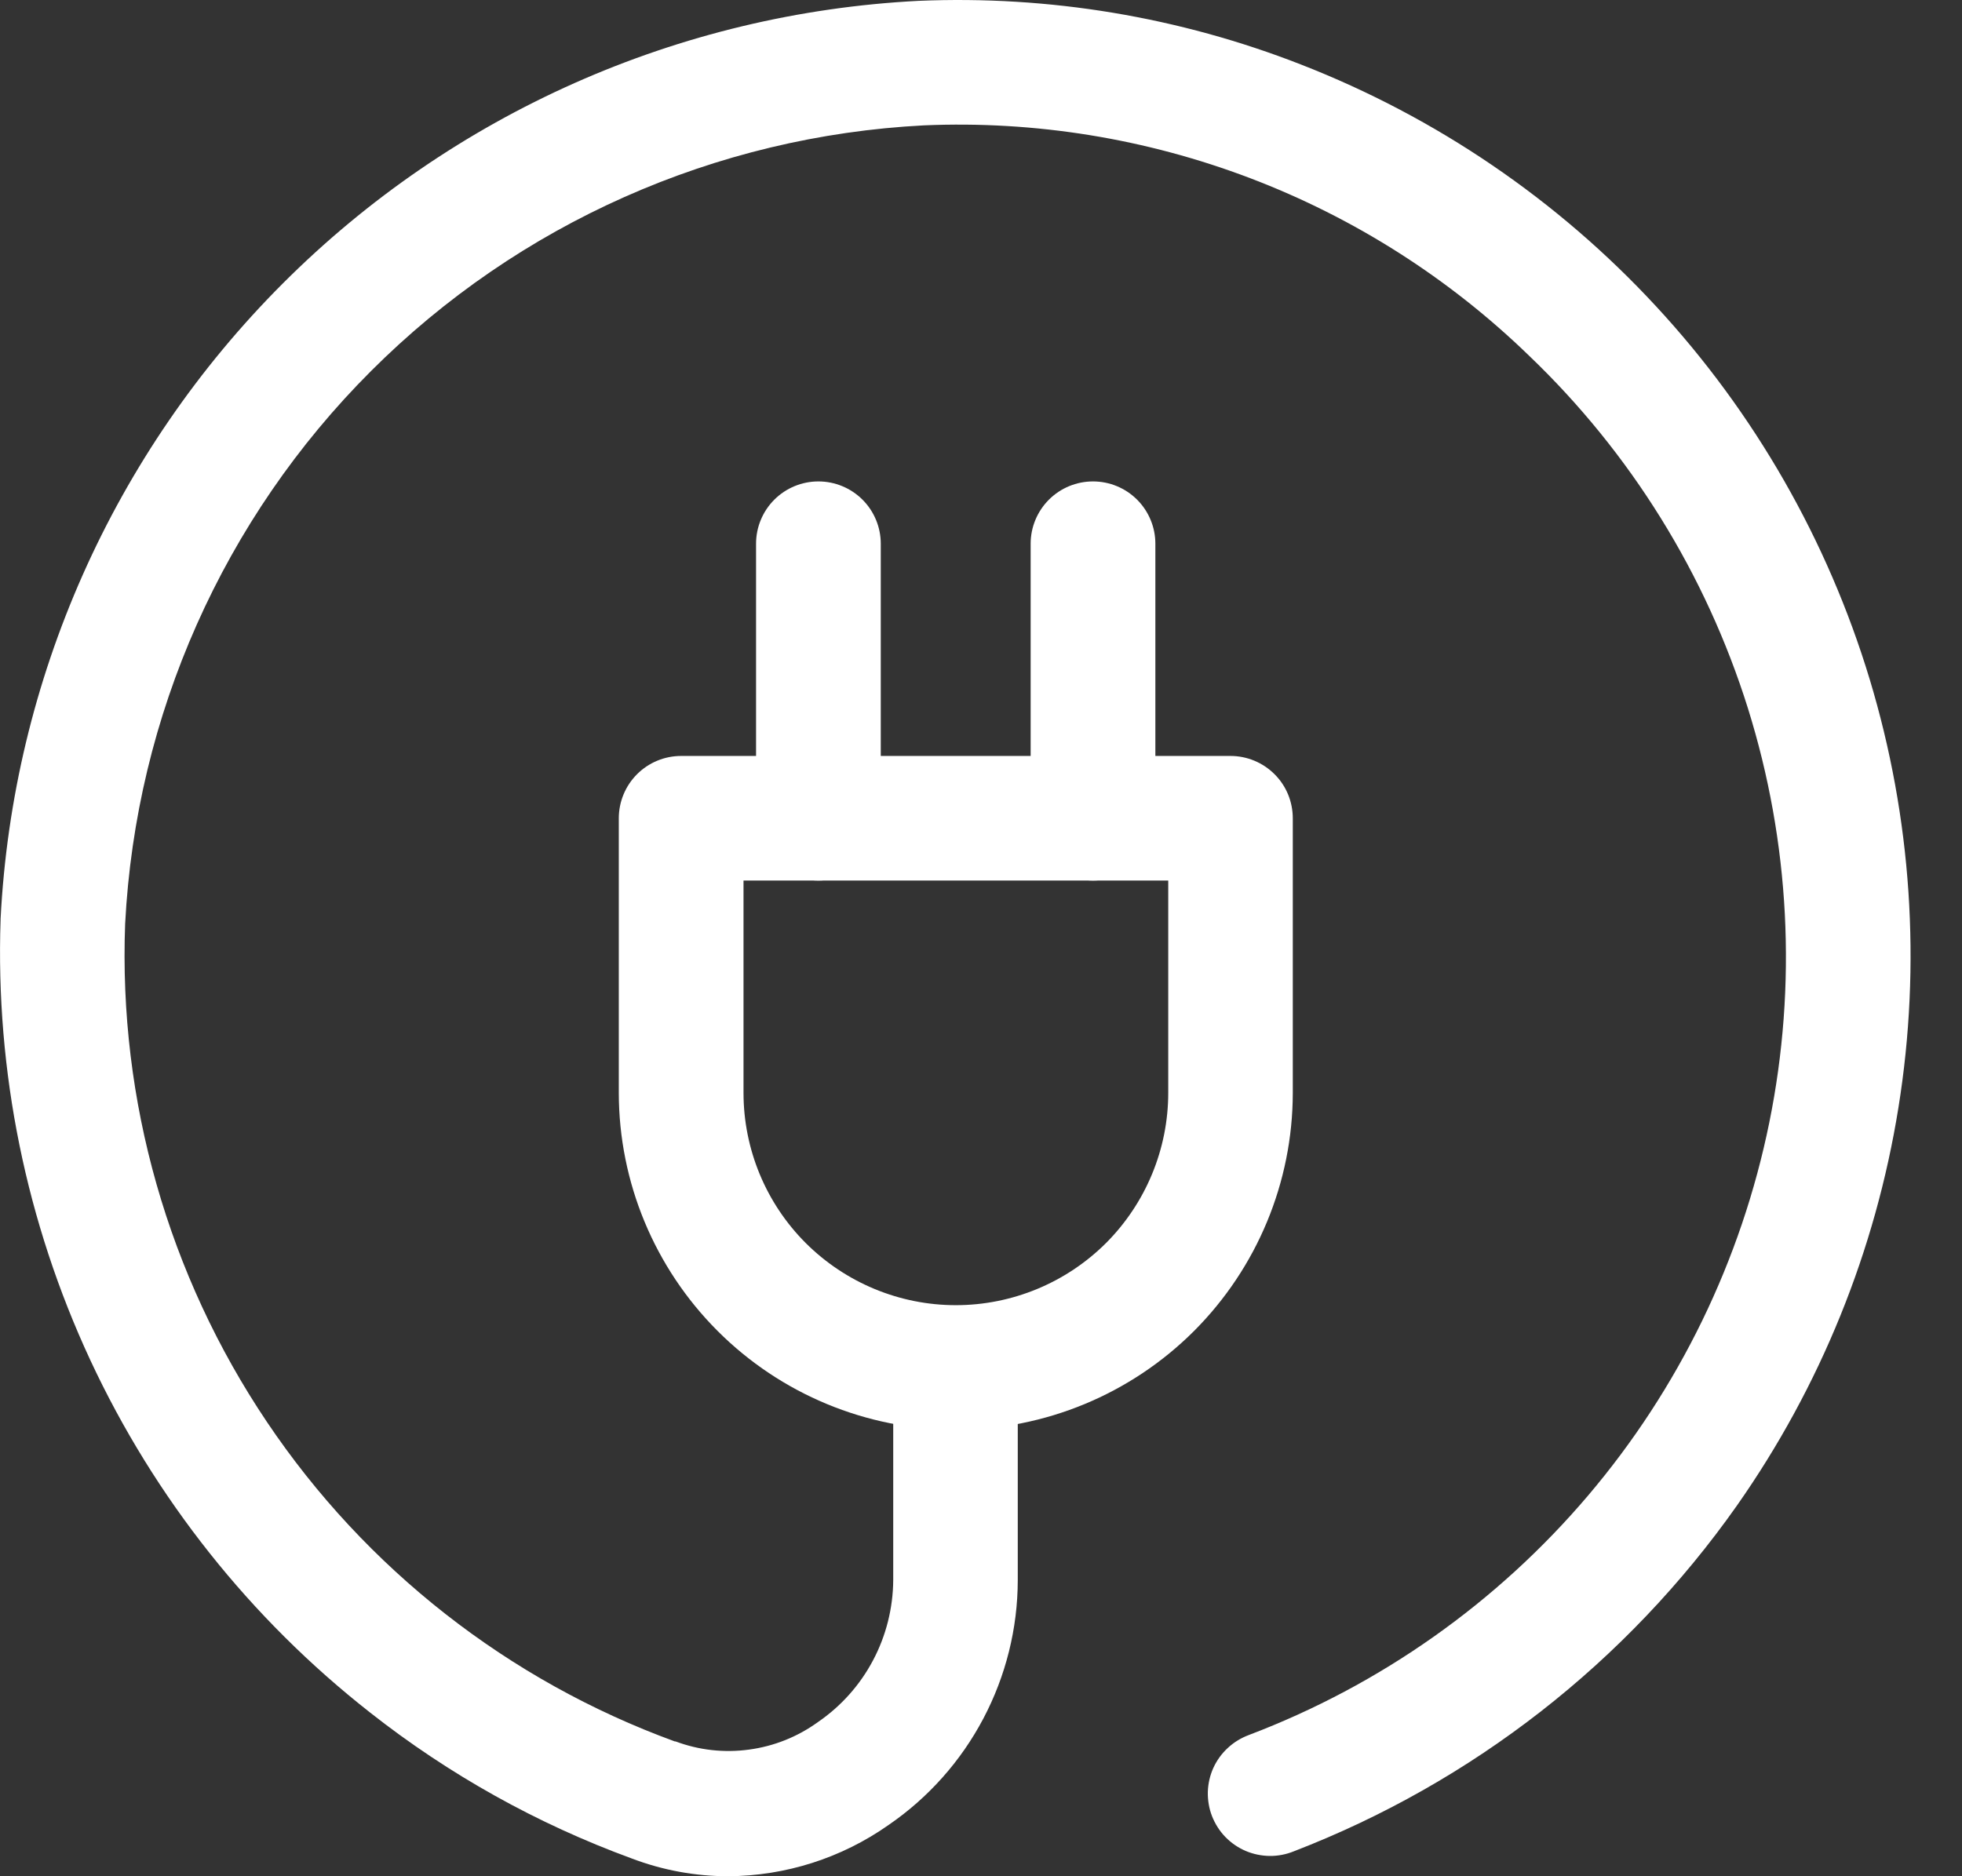
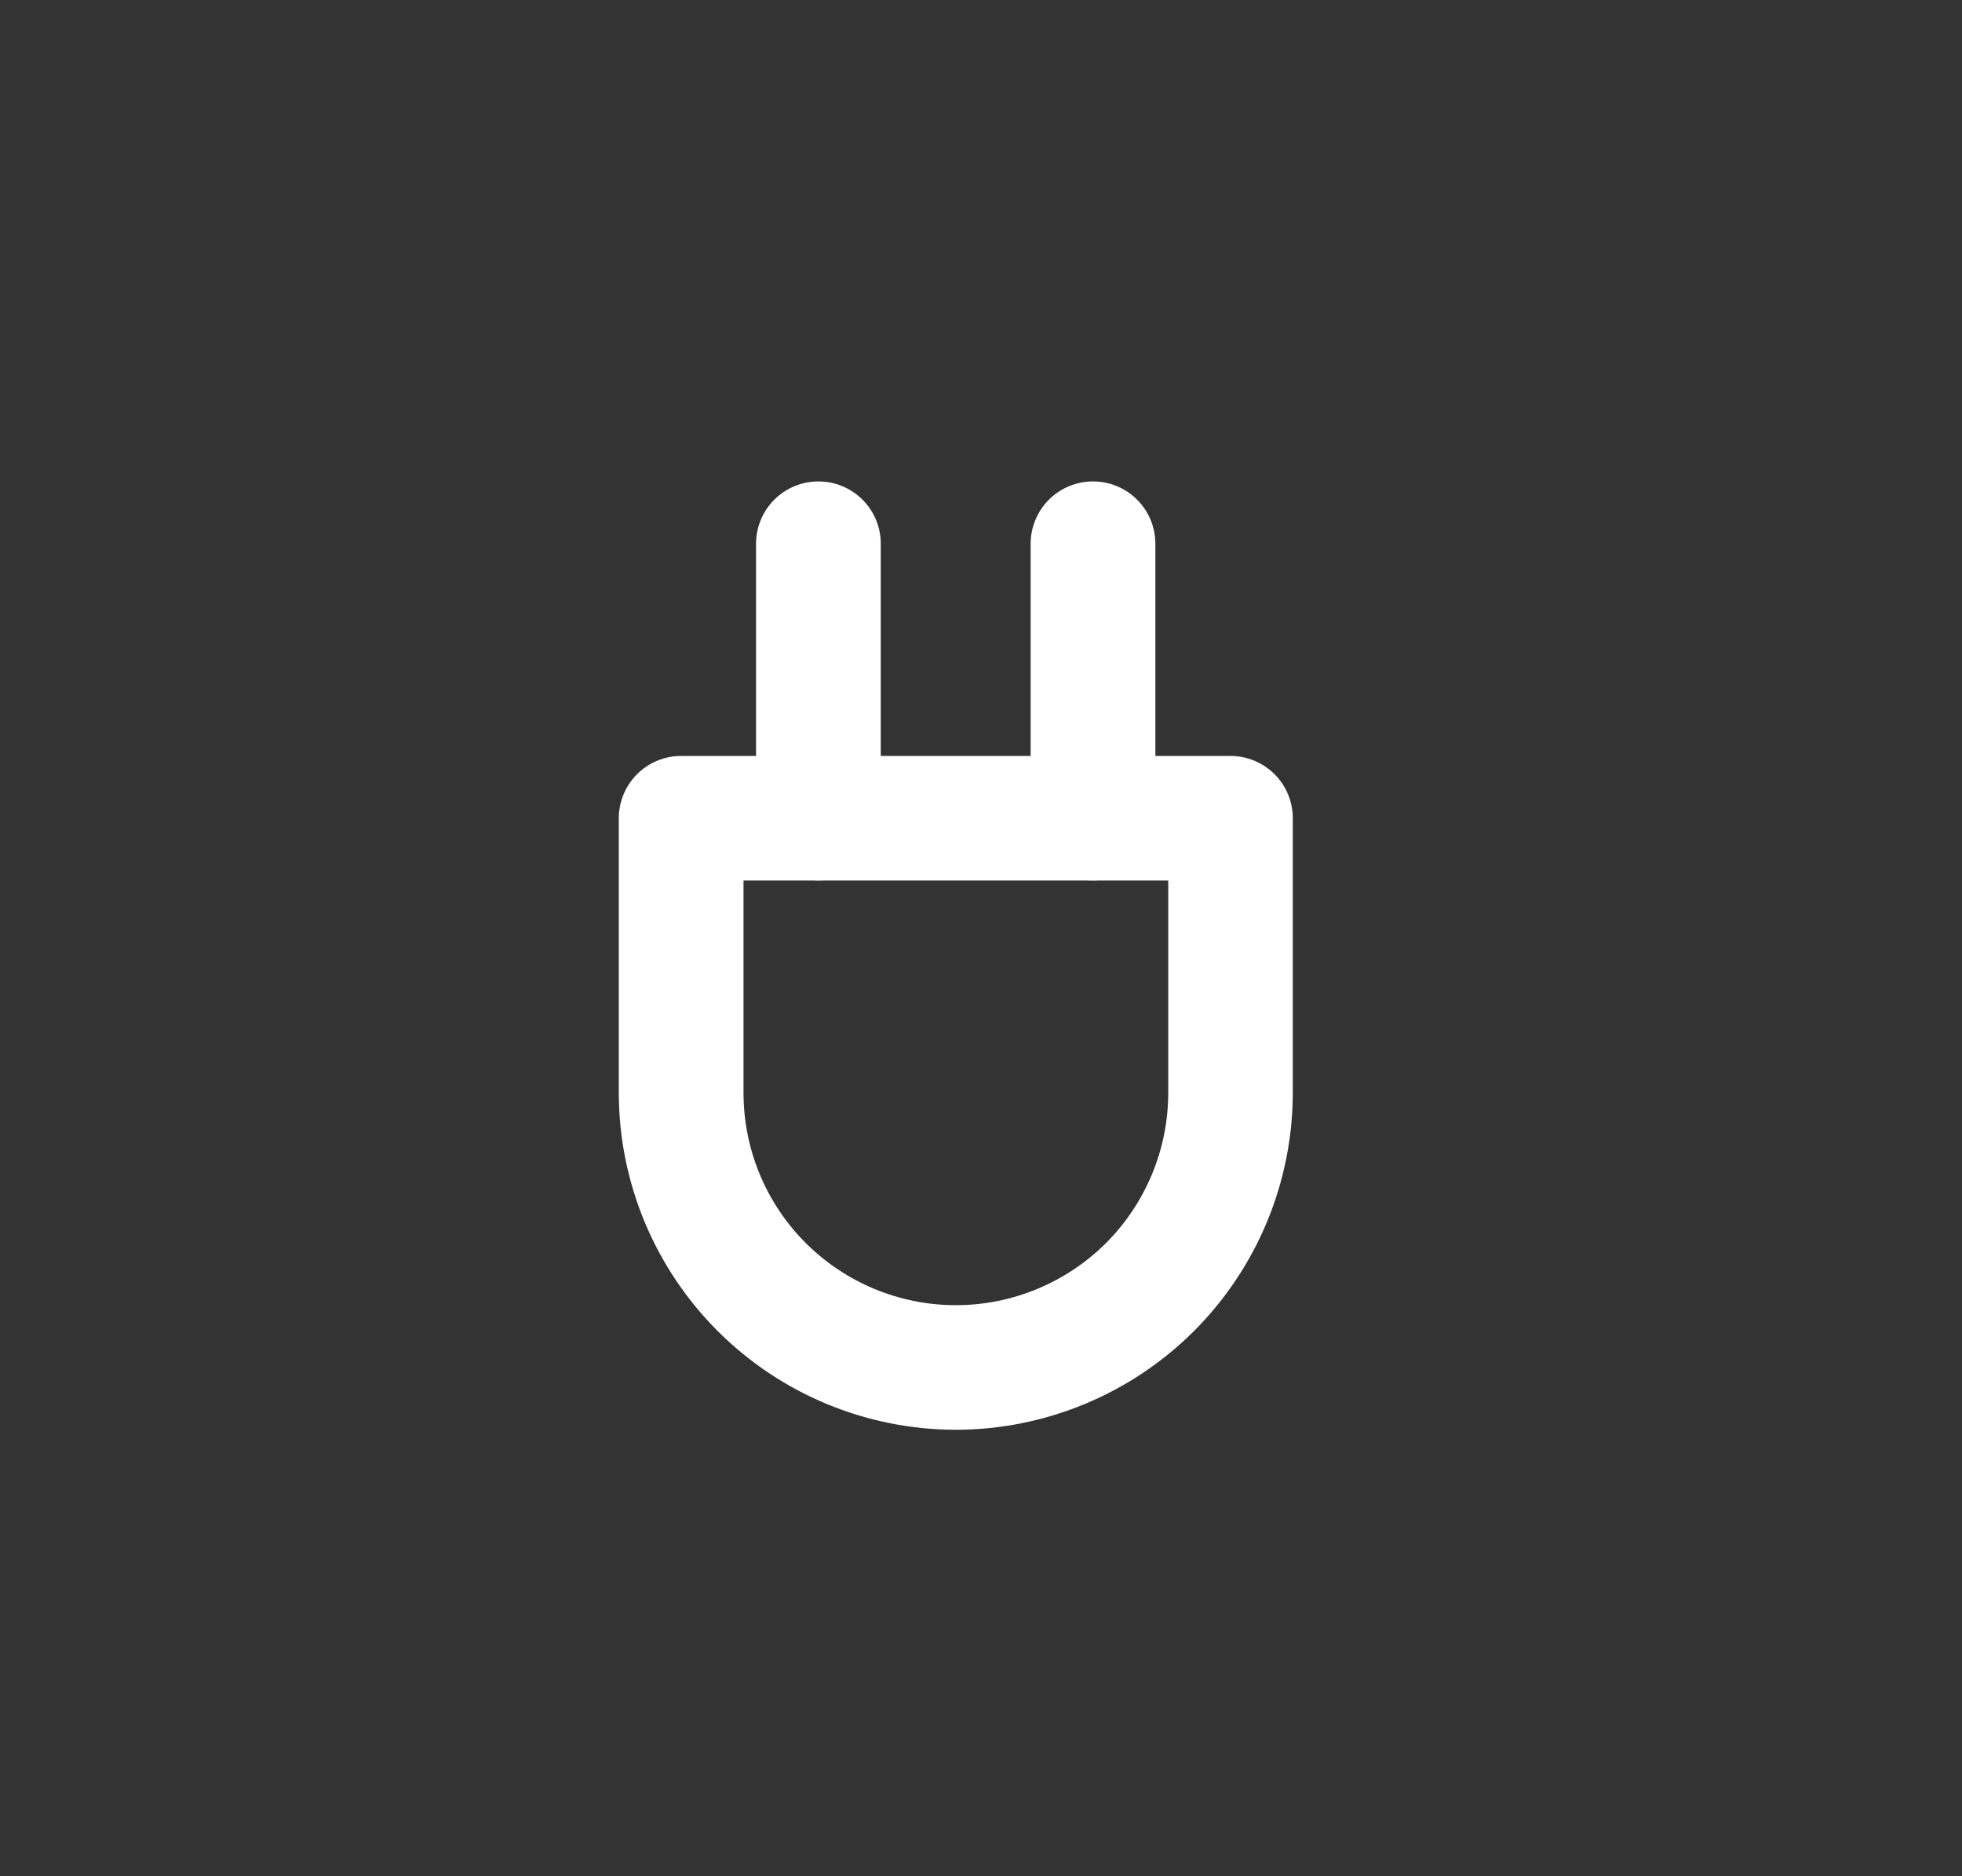
<svg xmlns="http://www.w3.org/2000/svg" width="23" height="22" viewBox="0 0 23 22" fill="none">
  <rect x="0" y="0" width="23" height="22" fill="#333333" stroke="none" />
  <path d="M11.205 16.765C10.157 16.764 9.153 16.347 8.413 15.607C7.672 14.866 7.255 13.862 7.254 12.815V9.595C7.254 9.401 7.331 9.215 7.468 9.078C7.605 8.941 7.791 8.864 7.985 8.864H14.425C14.618 8.864 14.804 8.941 14.941 9.078C15.079 9.215 15.155 9.401 15.155 9.595V12.815C15.154 13.862 14.737 14.866 13.997 15.607C13.256 16.347 12.252 16.764 11.205 16.765ZM8.716 10.325V12.814C8.716 13.474 8.978 14.108 9.445 14.575C9.912 15.041 10.545 15.304 11.205 15.304C11.865 15.304 12.499 15.041 12.966 14.575C13.432 14.108 13.695 13.474 13.695 12.814V10.325H8.716Z" fill="white" />
  <path d="M9.594 10.325C9.4 10.325 9.215 10.248 9.078 10.111C8.941 9.975 8.864 9.789 8.863 9.595V6.375C8.863 6.182 8.94 5.996 9.077 5.859C9.214 5.722 9.4 5.645 9.594 5.645C9.788 5.645 9.974 5.722 10.111 5.859C10.248 5.996 10.325 6.182 10.325 6.375V9.595C10.325 9.789 10.248 9.975 10.111 10.111C9.974 10.248 9.788 10.325 9.594 10.325Z" fill="white" />
  <path d="M12.813 10.325C12.619 10.325 12.433 10.248 12.296 10.111C12.159 9.975 12.082 9.789 12.082 9.595V6.375C12.082 6.182 12.159 5.996 12.296 5.859C12.433 5.722 12.619 5.645 12.813 5.645C13.007 5.645 13.193 5.722 13.33 5.859C13.467 5.996 13.544 6.182 13.544 6.375V9.595C13.543 9.789 13.466 9.975 13.329 10.111C13.192 10.248 13.007 10.325 12.813 10.325Z" fill="white" />
-   <path d="M8.537 22C8.15 22 7.766 21.929 7.404 21.791C6.298 21.386 5.264 20.809 4.339 20.081C2.936 18.981 1.812 17.565 1.059 15.949C0.307 14.333 -0.054 12.562 0.007 10.78V10.773C0.15 7.965 1.329 5.31 3.317 3.322C5.304 1.334 7.959 0.154 10.767 0.01C12.297 -0.055 13.825 0.199 15.252 0.757C16.837 1.375 18.26 2.344 19.414 3.592C20.569 4.84 21.424 6.335 21.917 7.962C22.409 9.589 22.525 11.307 22.255 12.986C21.986 14.665 21.339 16.261 20.362 17.653C19.07 19.488 17.263 20.899 15.169 21.707C15.079 21.744 14.982 21.763 14.885 21.762C14.788 21.761 14.691 21.741 14.602 21.703C14.513 21.665 14.432 21.609 14.364 21.539C14.296 21.469 14.244 21.386 14.208 21.295C14.173 21.205 14.157 21.108 14.159 21.011C14.162 20.913 14.184 20.818 14.224 20.729C14.265 20.64 14.322 20.561 14.394 20.495C14.465 20.429 14.549 20.378 14.64 20.344C16.181 19.759 17.548 18.794 18.615 17.538C19.681 16.283 20.413 14.777 20.741 13.162C21.069 11.548 20.982 9.876 20.49 8.304C19.997 6.732 19.115 5.309 17.924 4.17C16.988 3.262 15.875 2.553 14.655 2.089C13.435 1.625 12.134 1.414 10.83 1.47C8.387 1.596 6.078 2.622 4.349 4.351C2.619 6.08 1.593 8.389 1.467 10.832C1.389 12.905 1.971 14.951 3.129 16.673C4.287 18.396 5.96 19.707 7.91 20.419H7.919C8.194 20.522 8.49 20.555 8.781 20.515C9.072 20.476 9.348 20.366 9.586 20.194C9.858 20.008 10.08 19.76 10.234 19.469C10.388 19.179 10.469 18.855 10.471 18.526V16.035C10.477 15.845 10.557 15.666 10.693 15.534C10.829 15.402 11.012 15.329 11.201 15.329C11.391 15.329 11.573 15.402 11.709 15.534C11.845 15.666 11.925 15.845 11.931 16.035V18.53C11.93 19.095 11.791 19.652 11.527 20.152C11.263 20.652 10.882 21.08 10.415 21.4C9.865 21.787 9.21 21.996 8.537 22Z" fill="white" />
</svg>